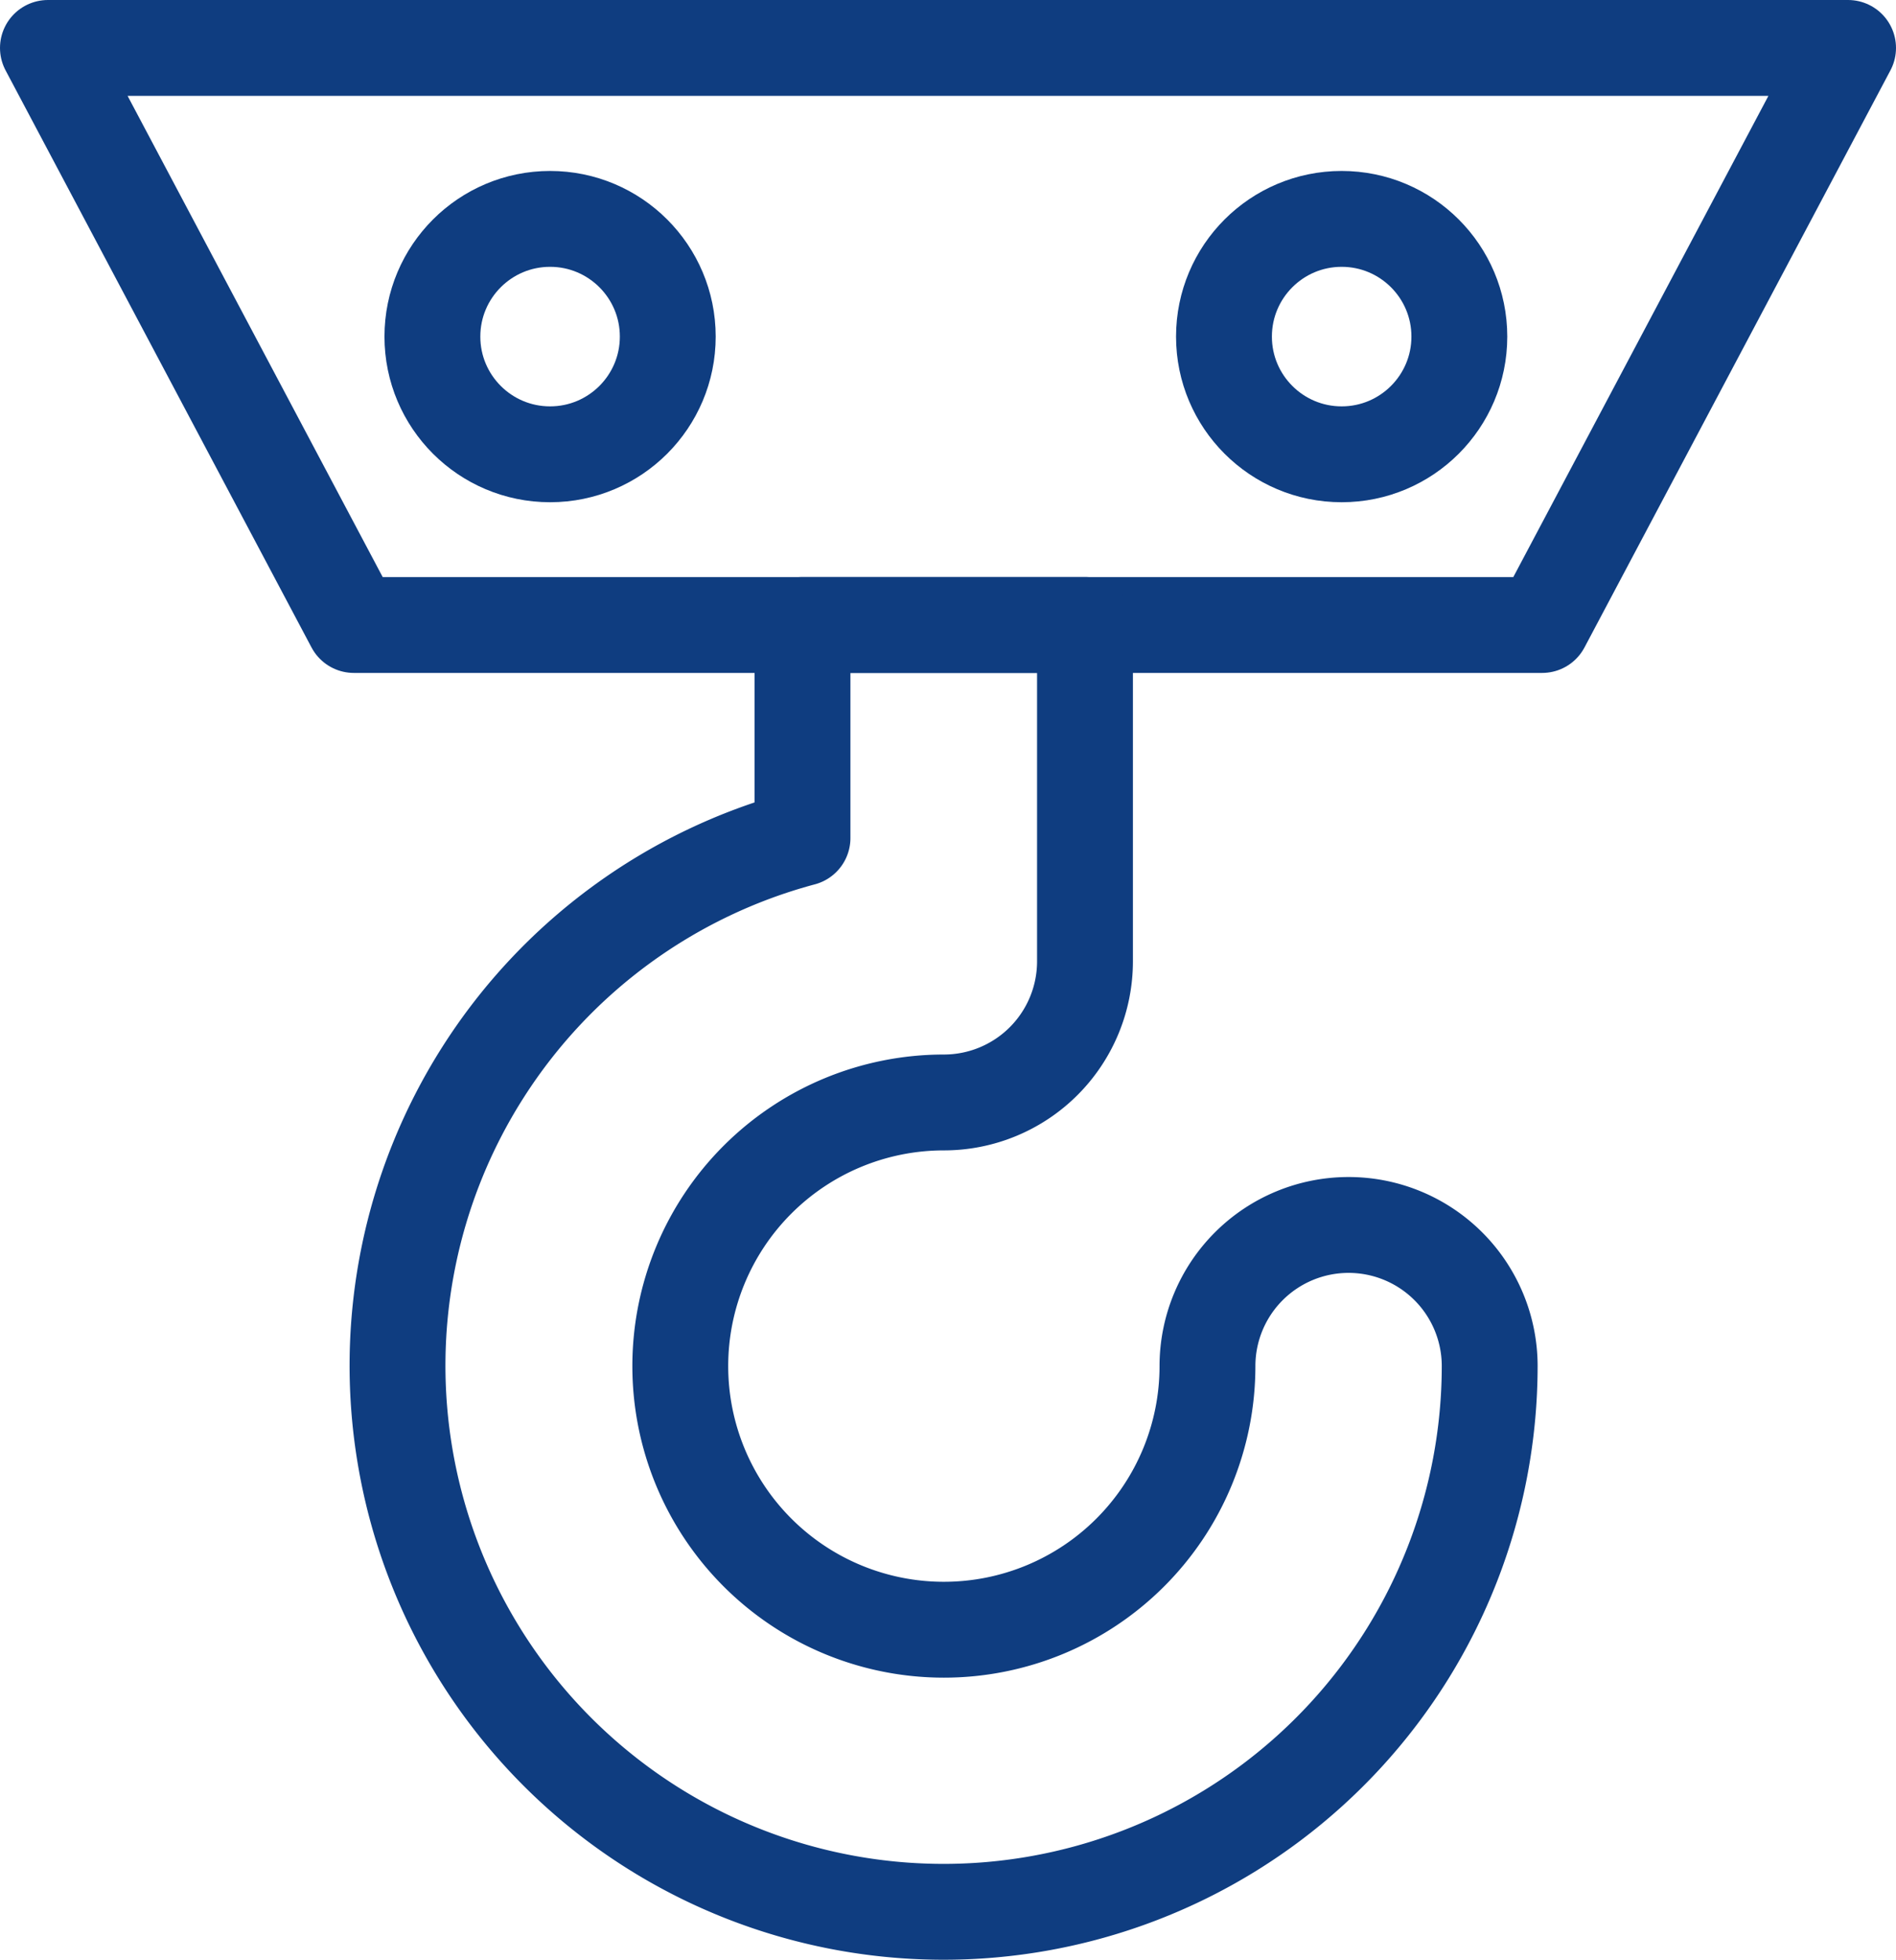
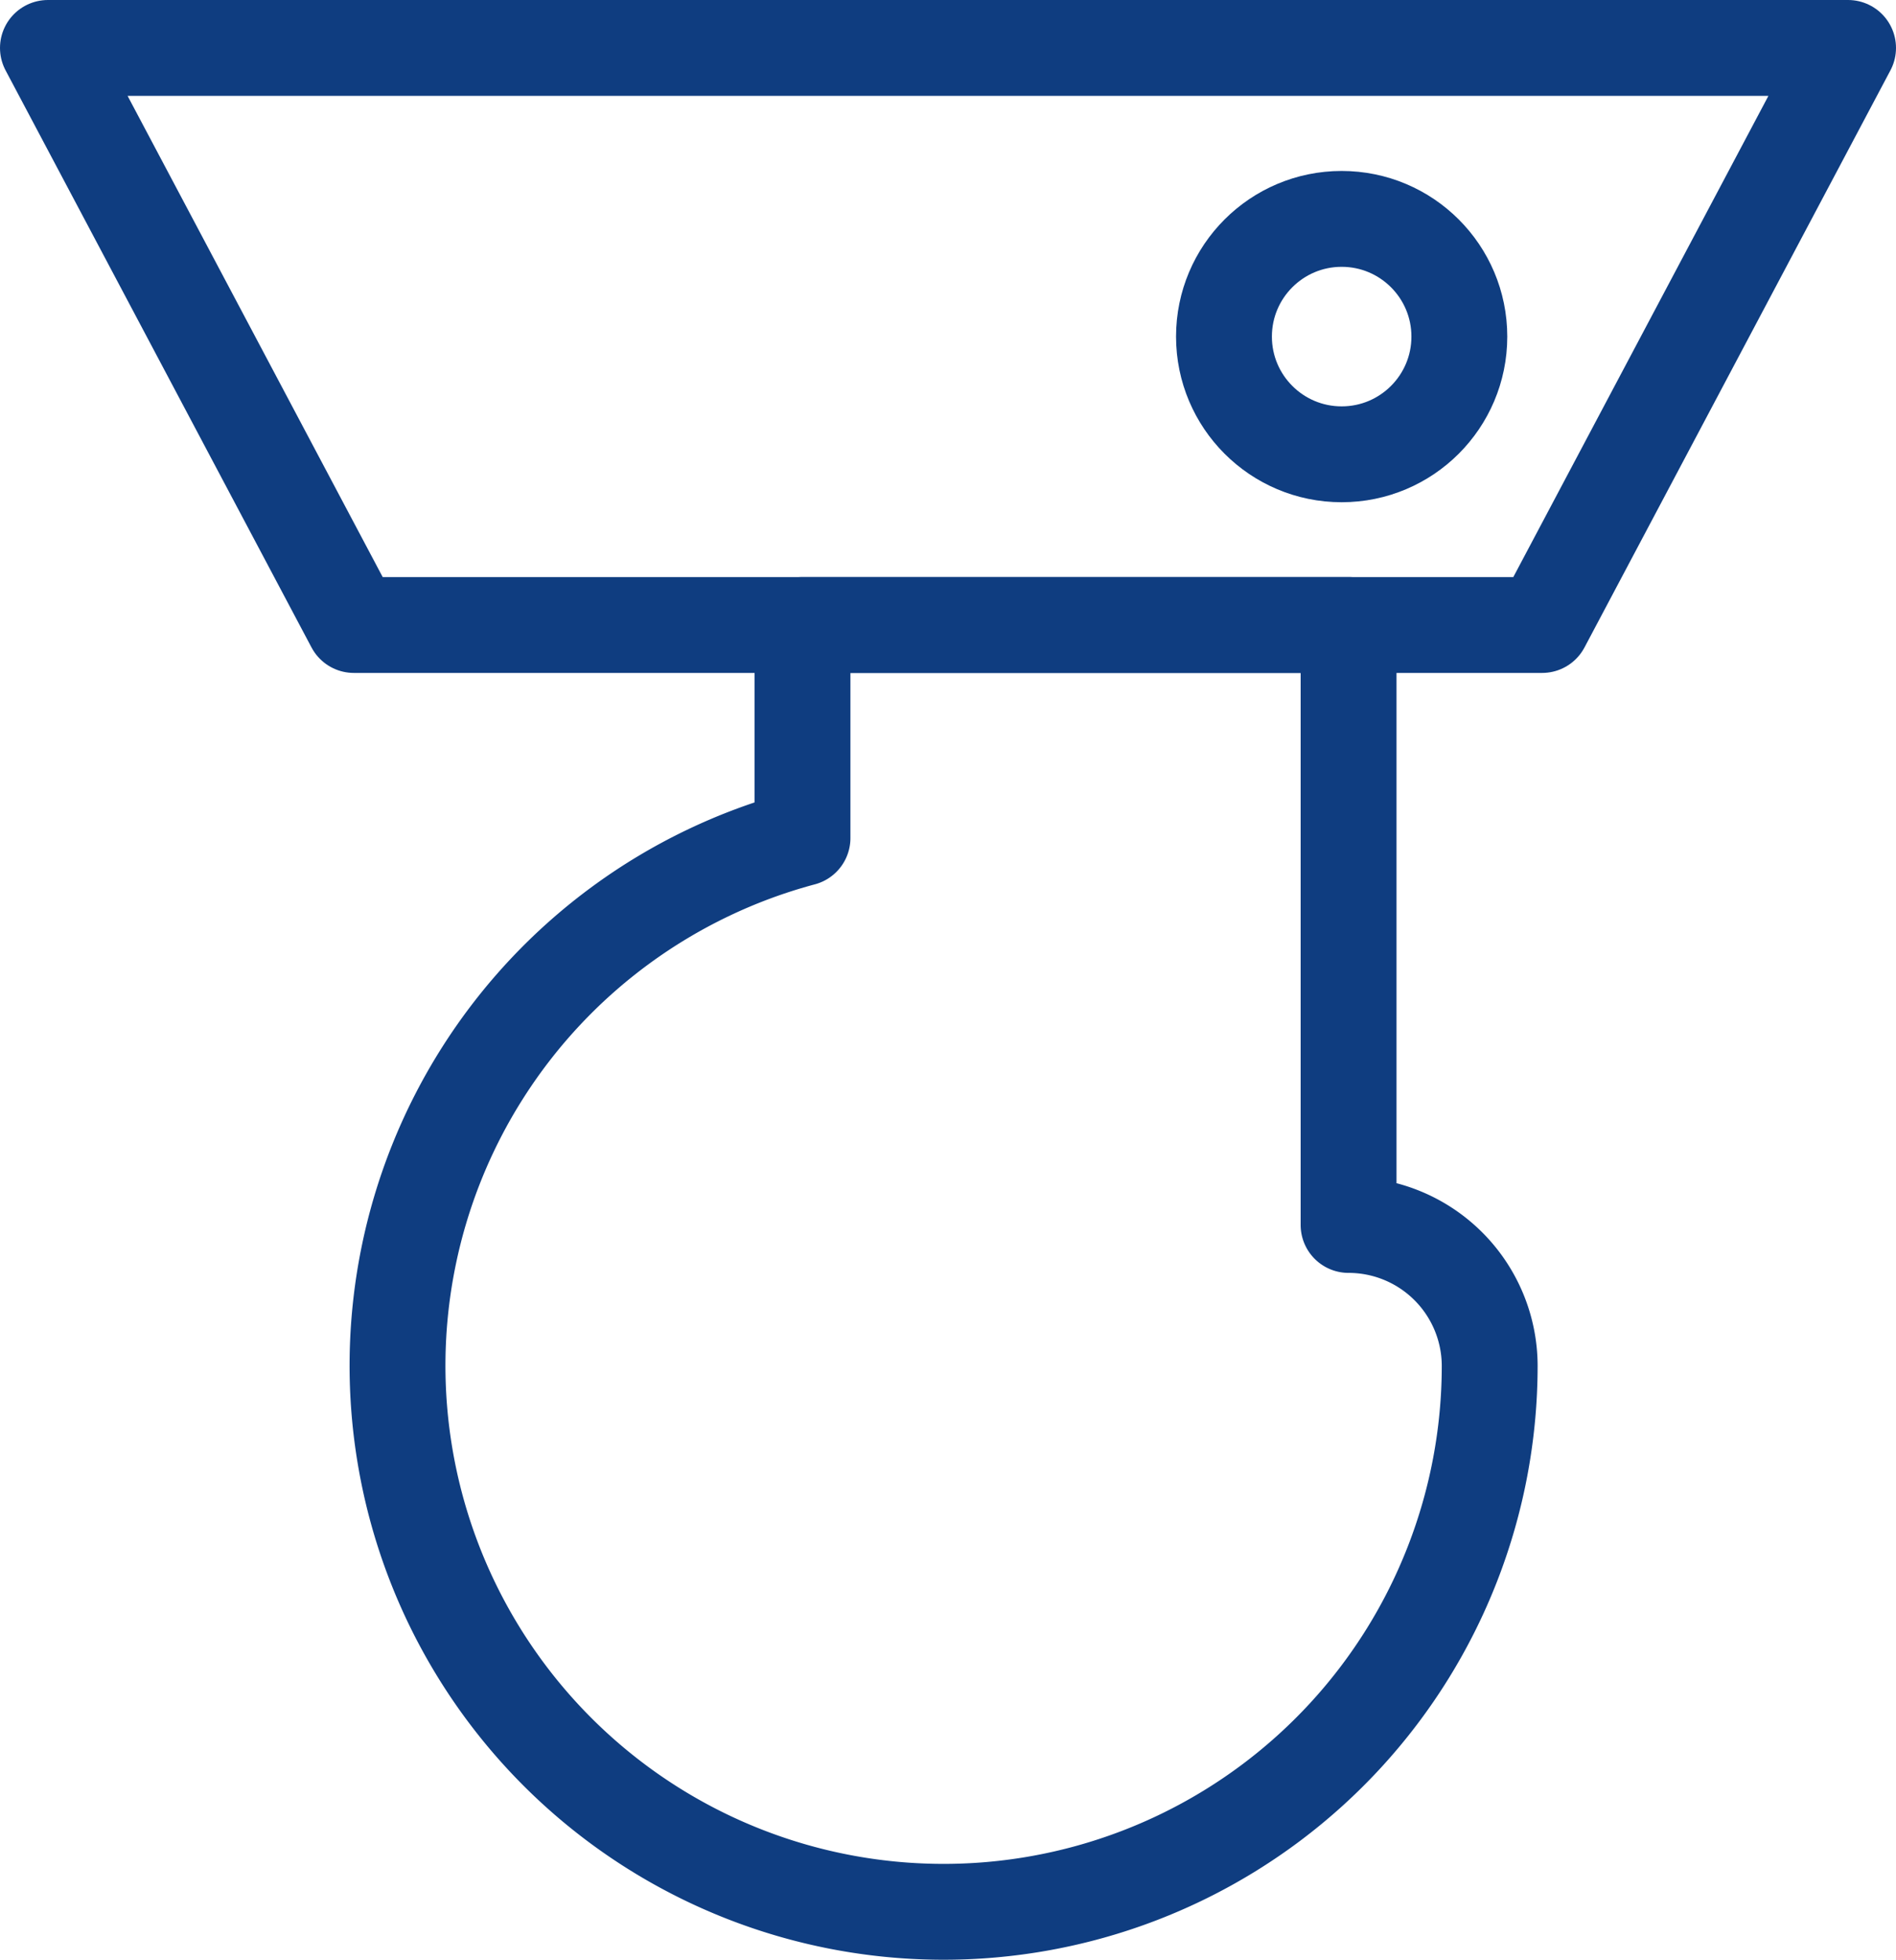
<svg xmlns="http://www.w3.org/2000/svg" viewBox="0 0 71.21 73.6">
  <defs>
    <style>.cls-1{fill:none;stroke:#0f3d80;stroke-linecap:round;stroke-linejoin:round;stroke-width:3.6px;}</style>
  </defs>
  <title>Asset 12</title>
  <g id="Layer_2" data-name="Layer 2">
    <g id="Layer_1-2" data-name="Layer 1">
      <polygon class="cls-1" points="57.92 23.47 13.29 23.47 1.8 1.8 69.41 1.8 57.92 23.47" />
-       <circle class="cls-1" cx="20.66" cy="12.64" r="4.42" />
      <circle class="cls-1" cx="50.39" cy="12.64" r="4.42" />
-       <path class="cls-1" d="M50.65,46a5.3,5.3,0,0,0-5.3,5.3,9.9,9.9,0,1,1-9.9-9.9,5.3,5.3,0,0,0,5.3-5.3V23.47H30.14v8A20.51,20.51,0,1,0,55.95,51.29,5.3,5.3,0,0,0,50.65,46Z" />
+       <path class="cls-1" d="M50.65,46V23.47H30.14v8A20.51,20.51,0,1,0,55.95,51.29,5.3,5.3,0,0,0,50.65,46Z" />
    </g>
  </g>
</svg>